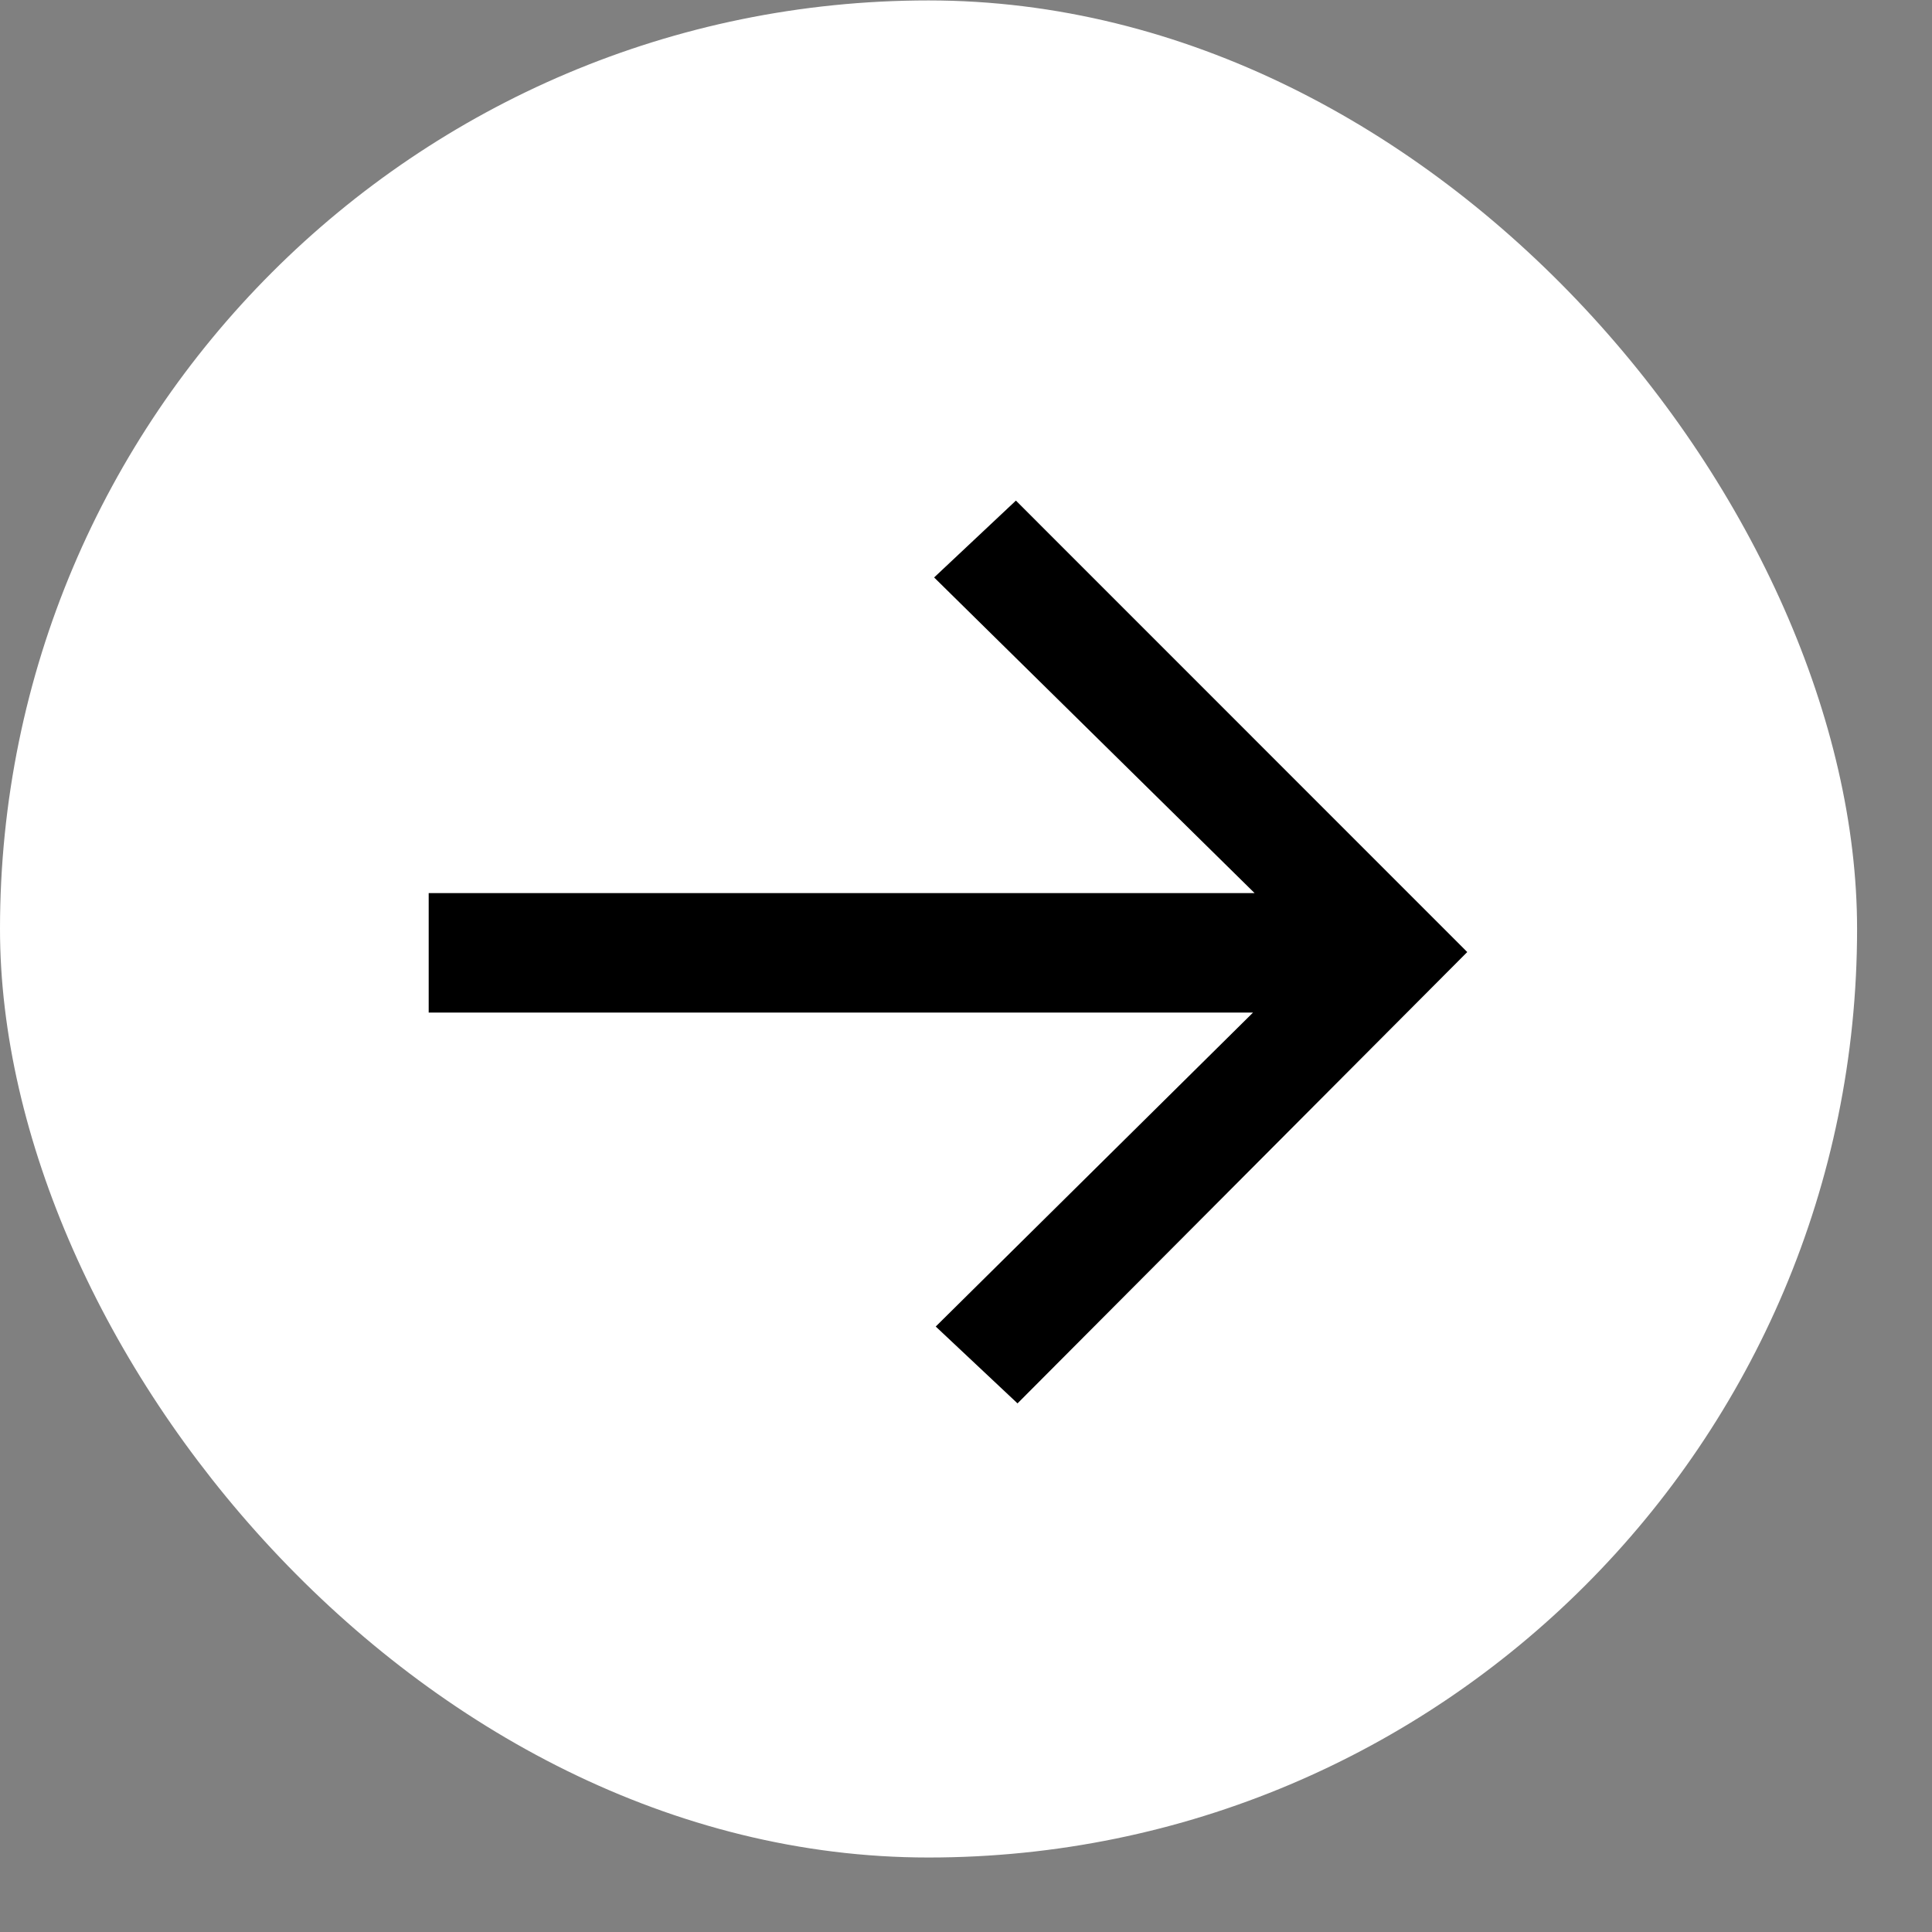
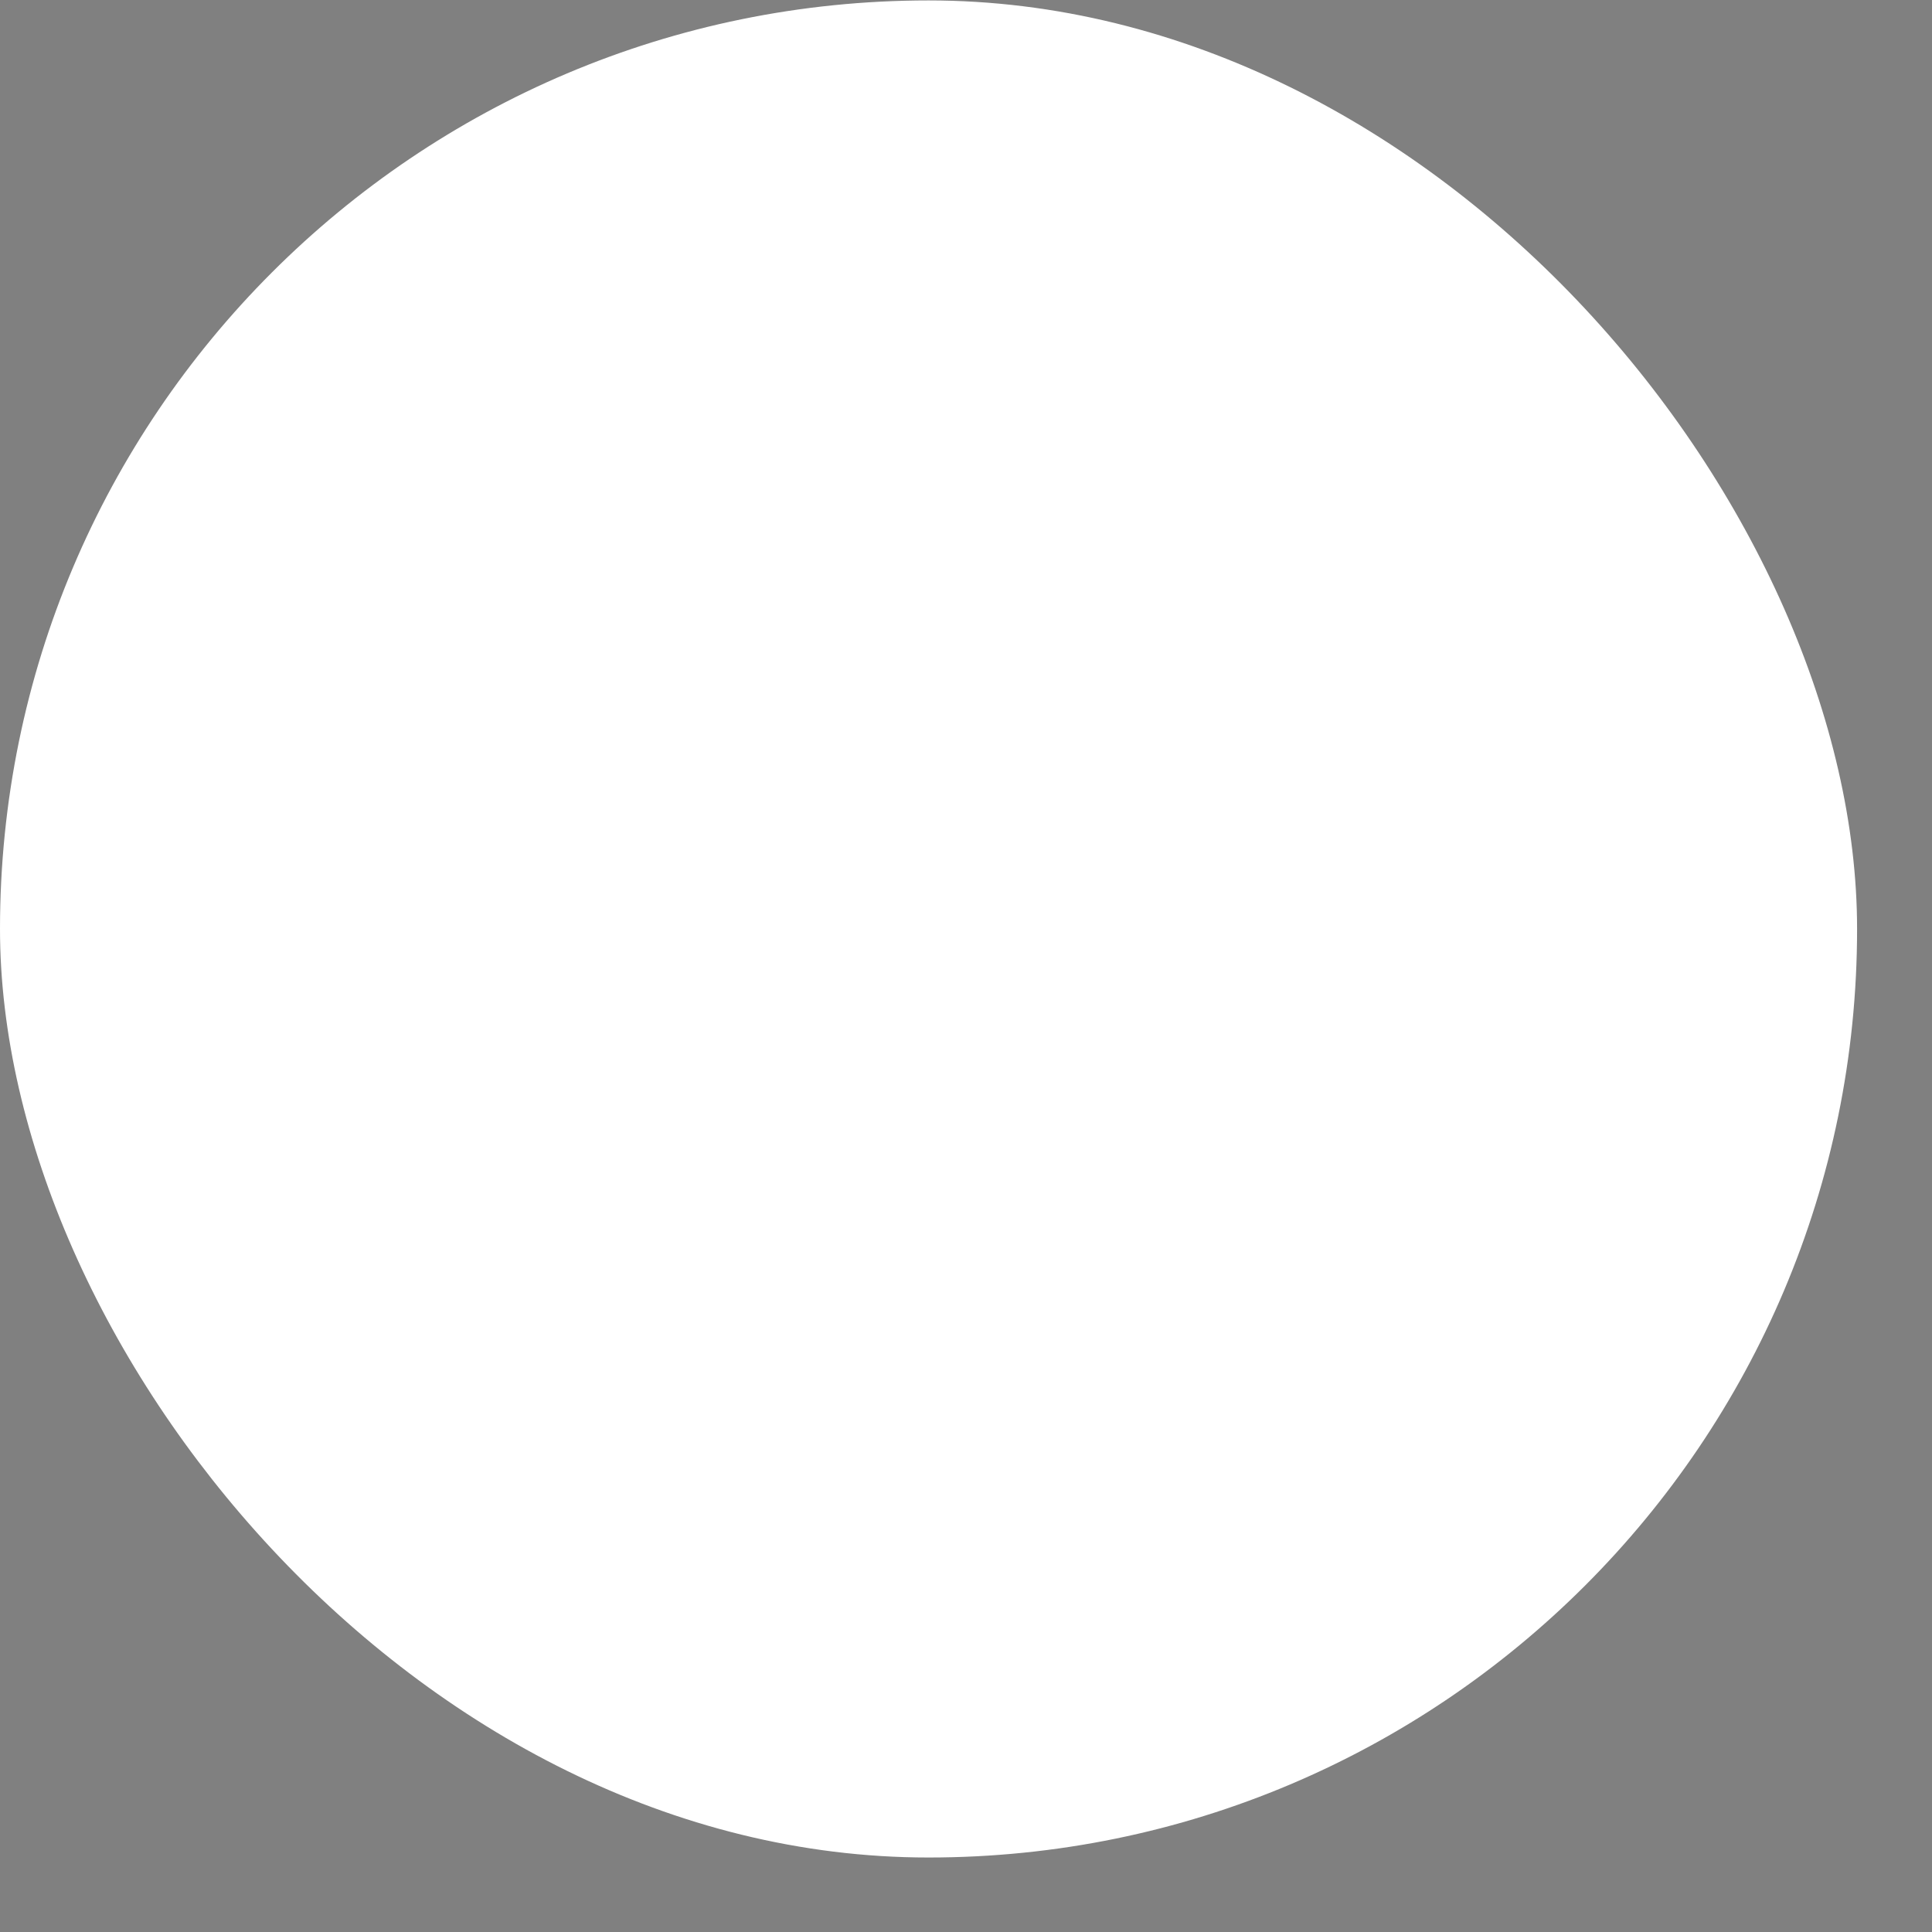
<svg xmlns="http://www.w3.org/2000/svg" width="18" height="18" viewBox="0 0 18 18" fill="none">
  <rect x="0" y="0" width="18" height="18" fill="#808080" stroke="none" />
  <rect y="0.004" width="17.302" height="17.302" rx="8.651" fill="white" />
  <g clip-path="url(#clip0_7121_854)">
-     <path d="M8.718 12.359L11.674 9.434H3.994V8.321H11.689L8.703 5.38L9.465 4.664L13.67 8.87L9.48 13.075L8.718 12.359Z" fill="black" />
-   </g>
+     </g>
  <defs>
    <clipPath id="clip0_7121_854">
-       <rect width="10.389" height="10.389" fill="white" transform="translate(3.455 3.457)" />
-     </clipPath>
+       </clipPath>
  </defs>
</svg>